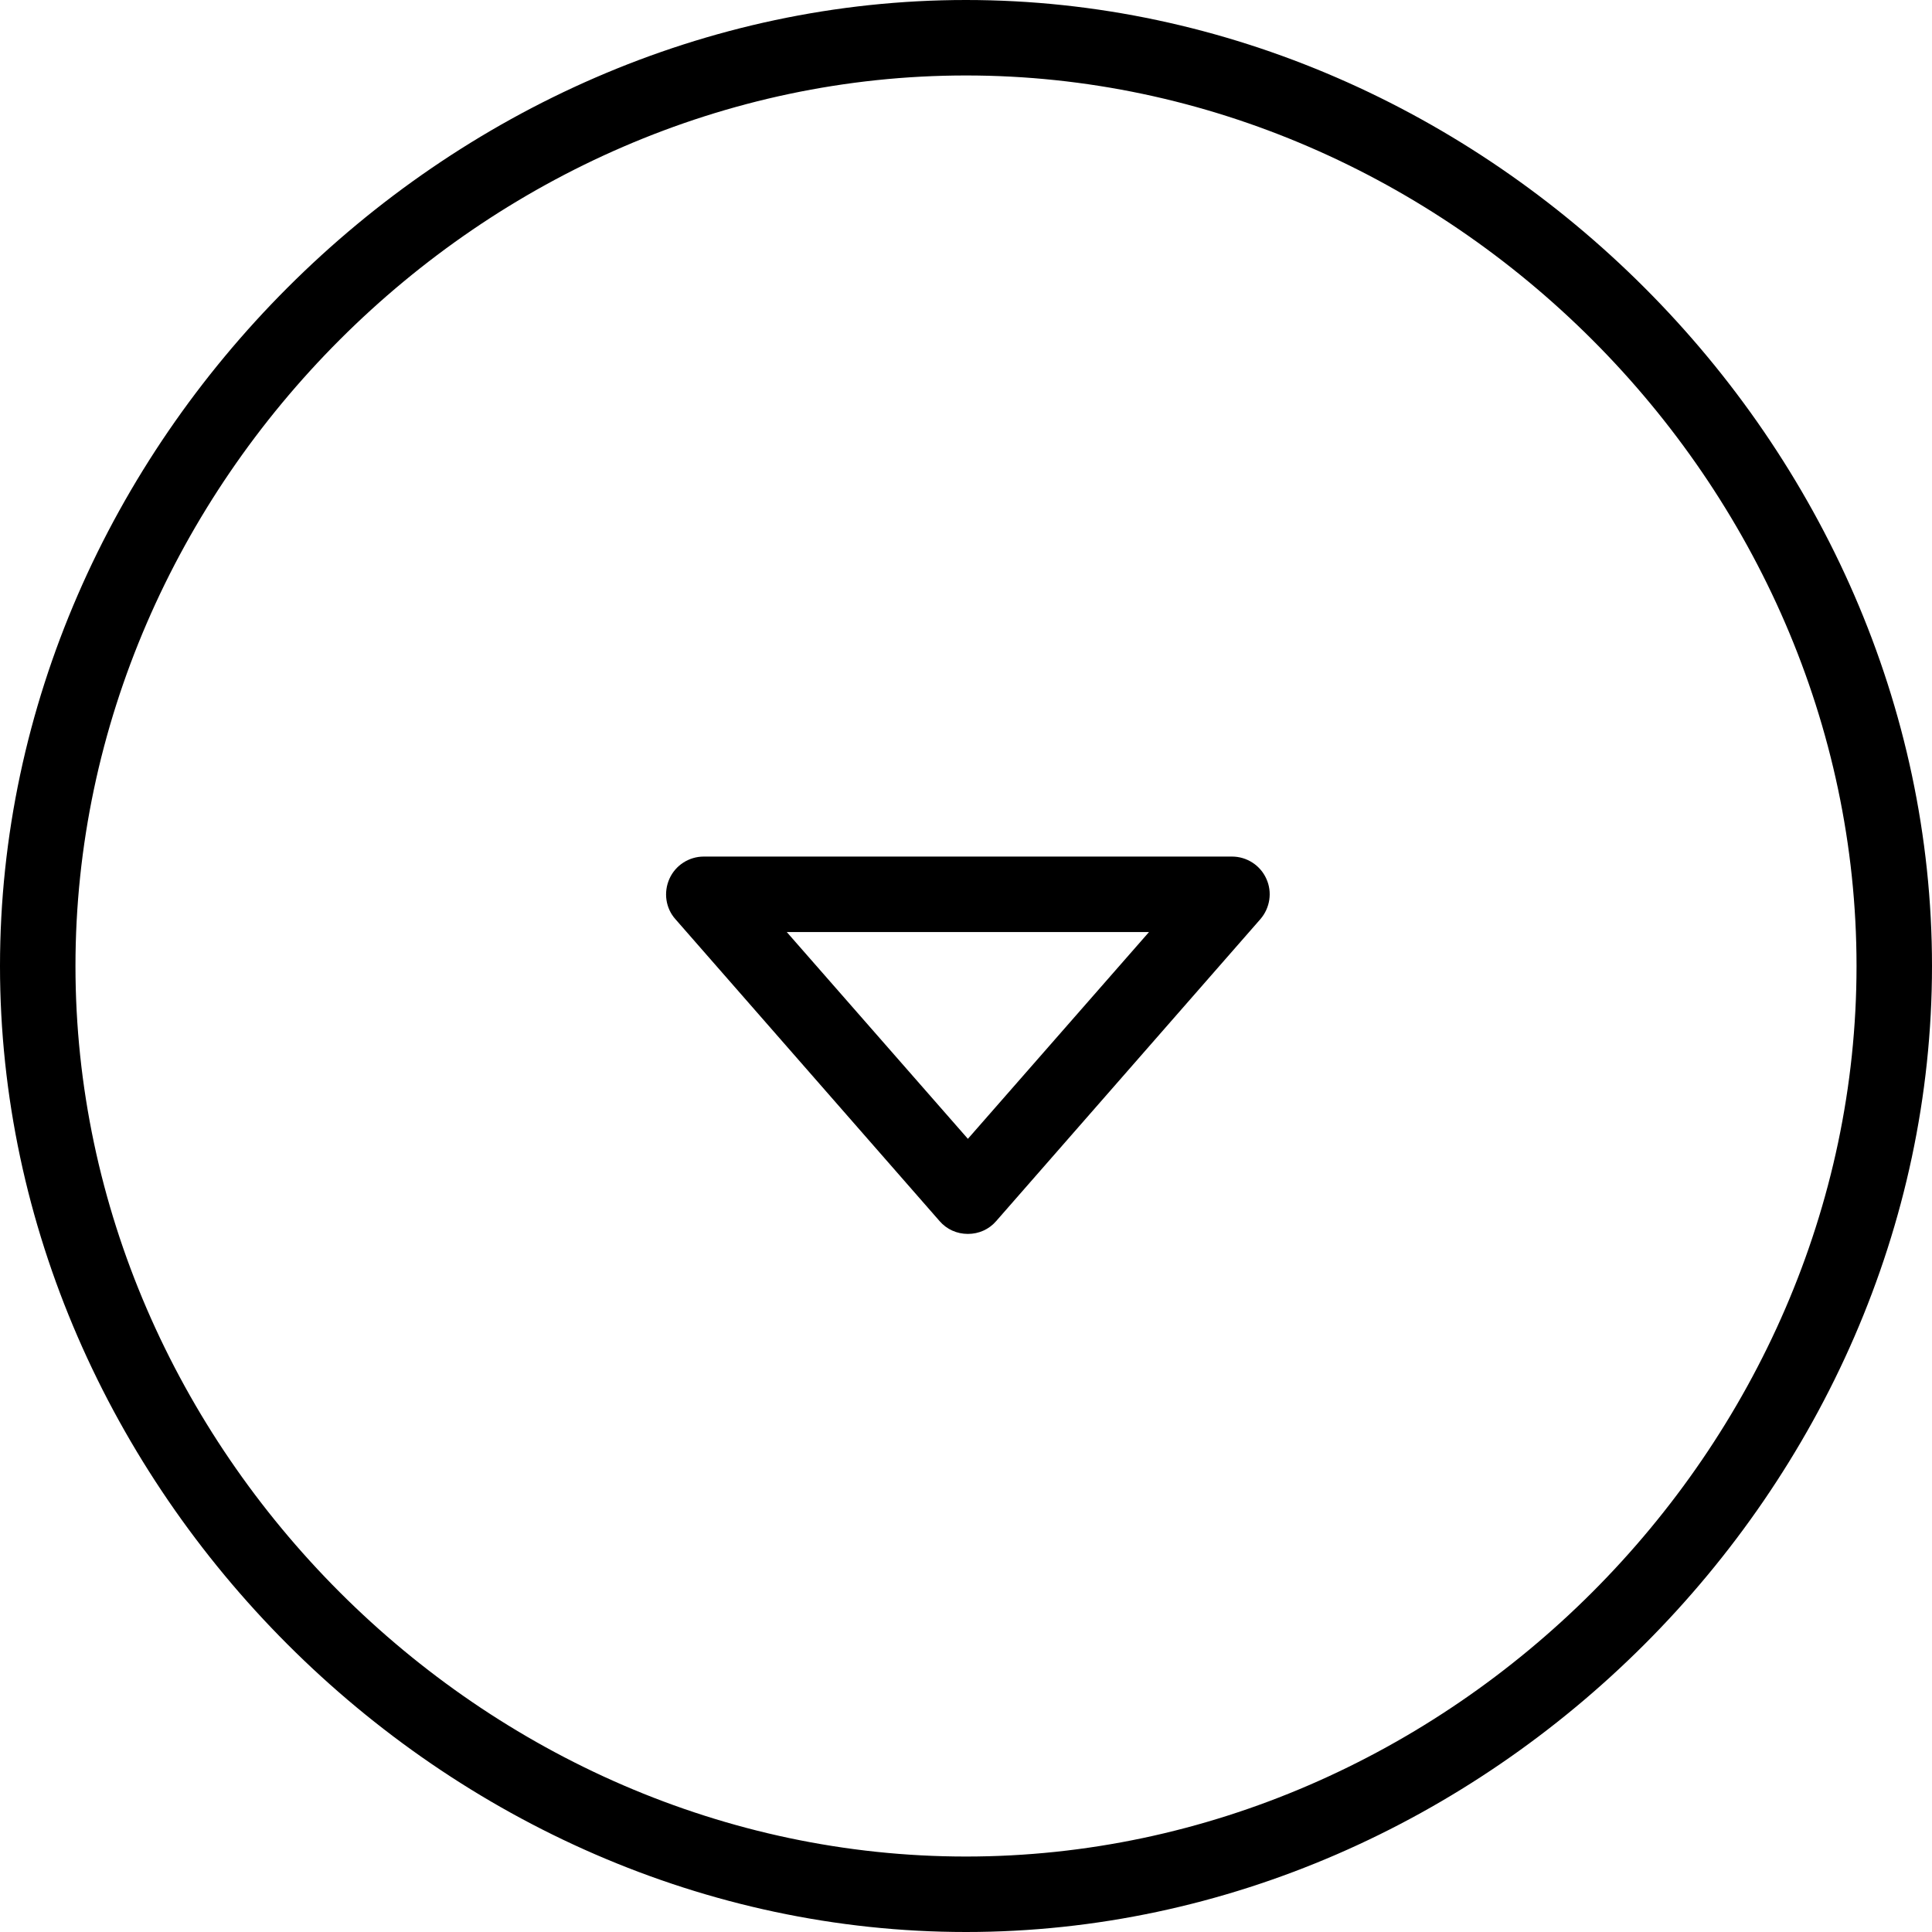
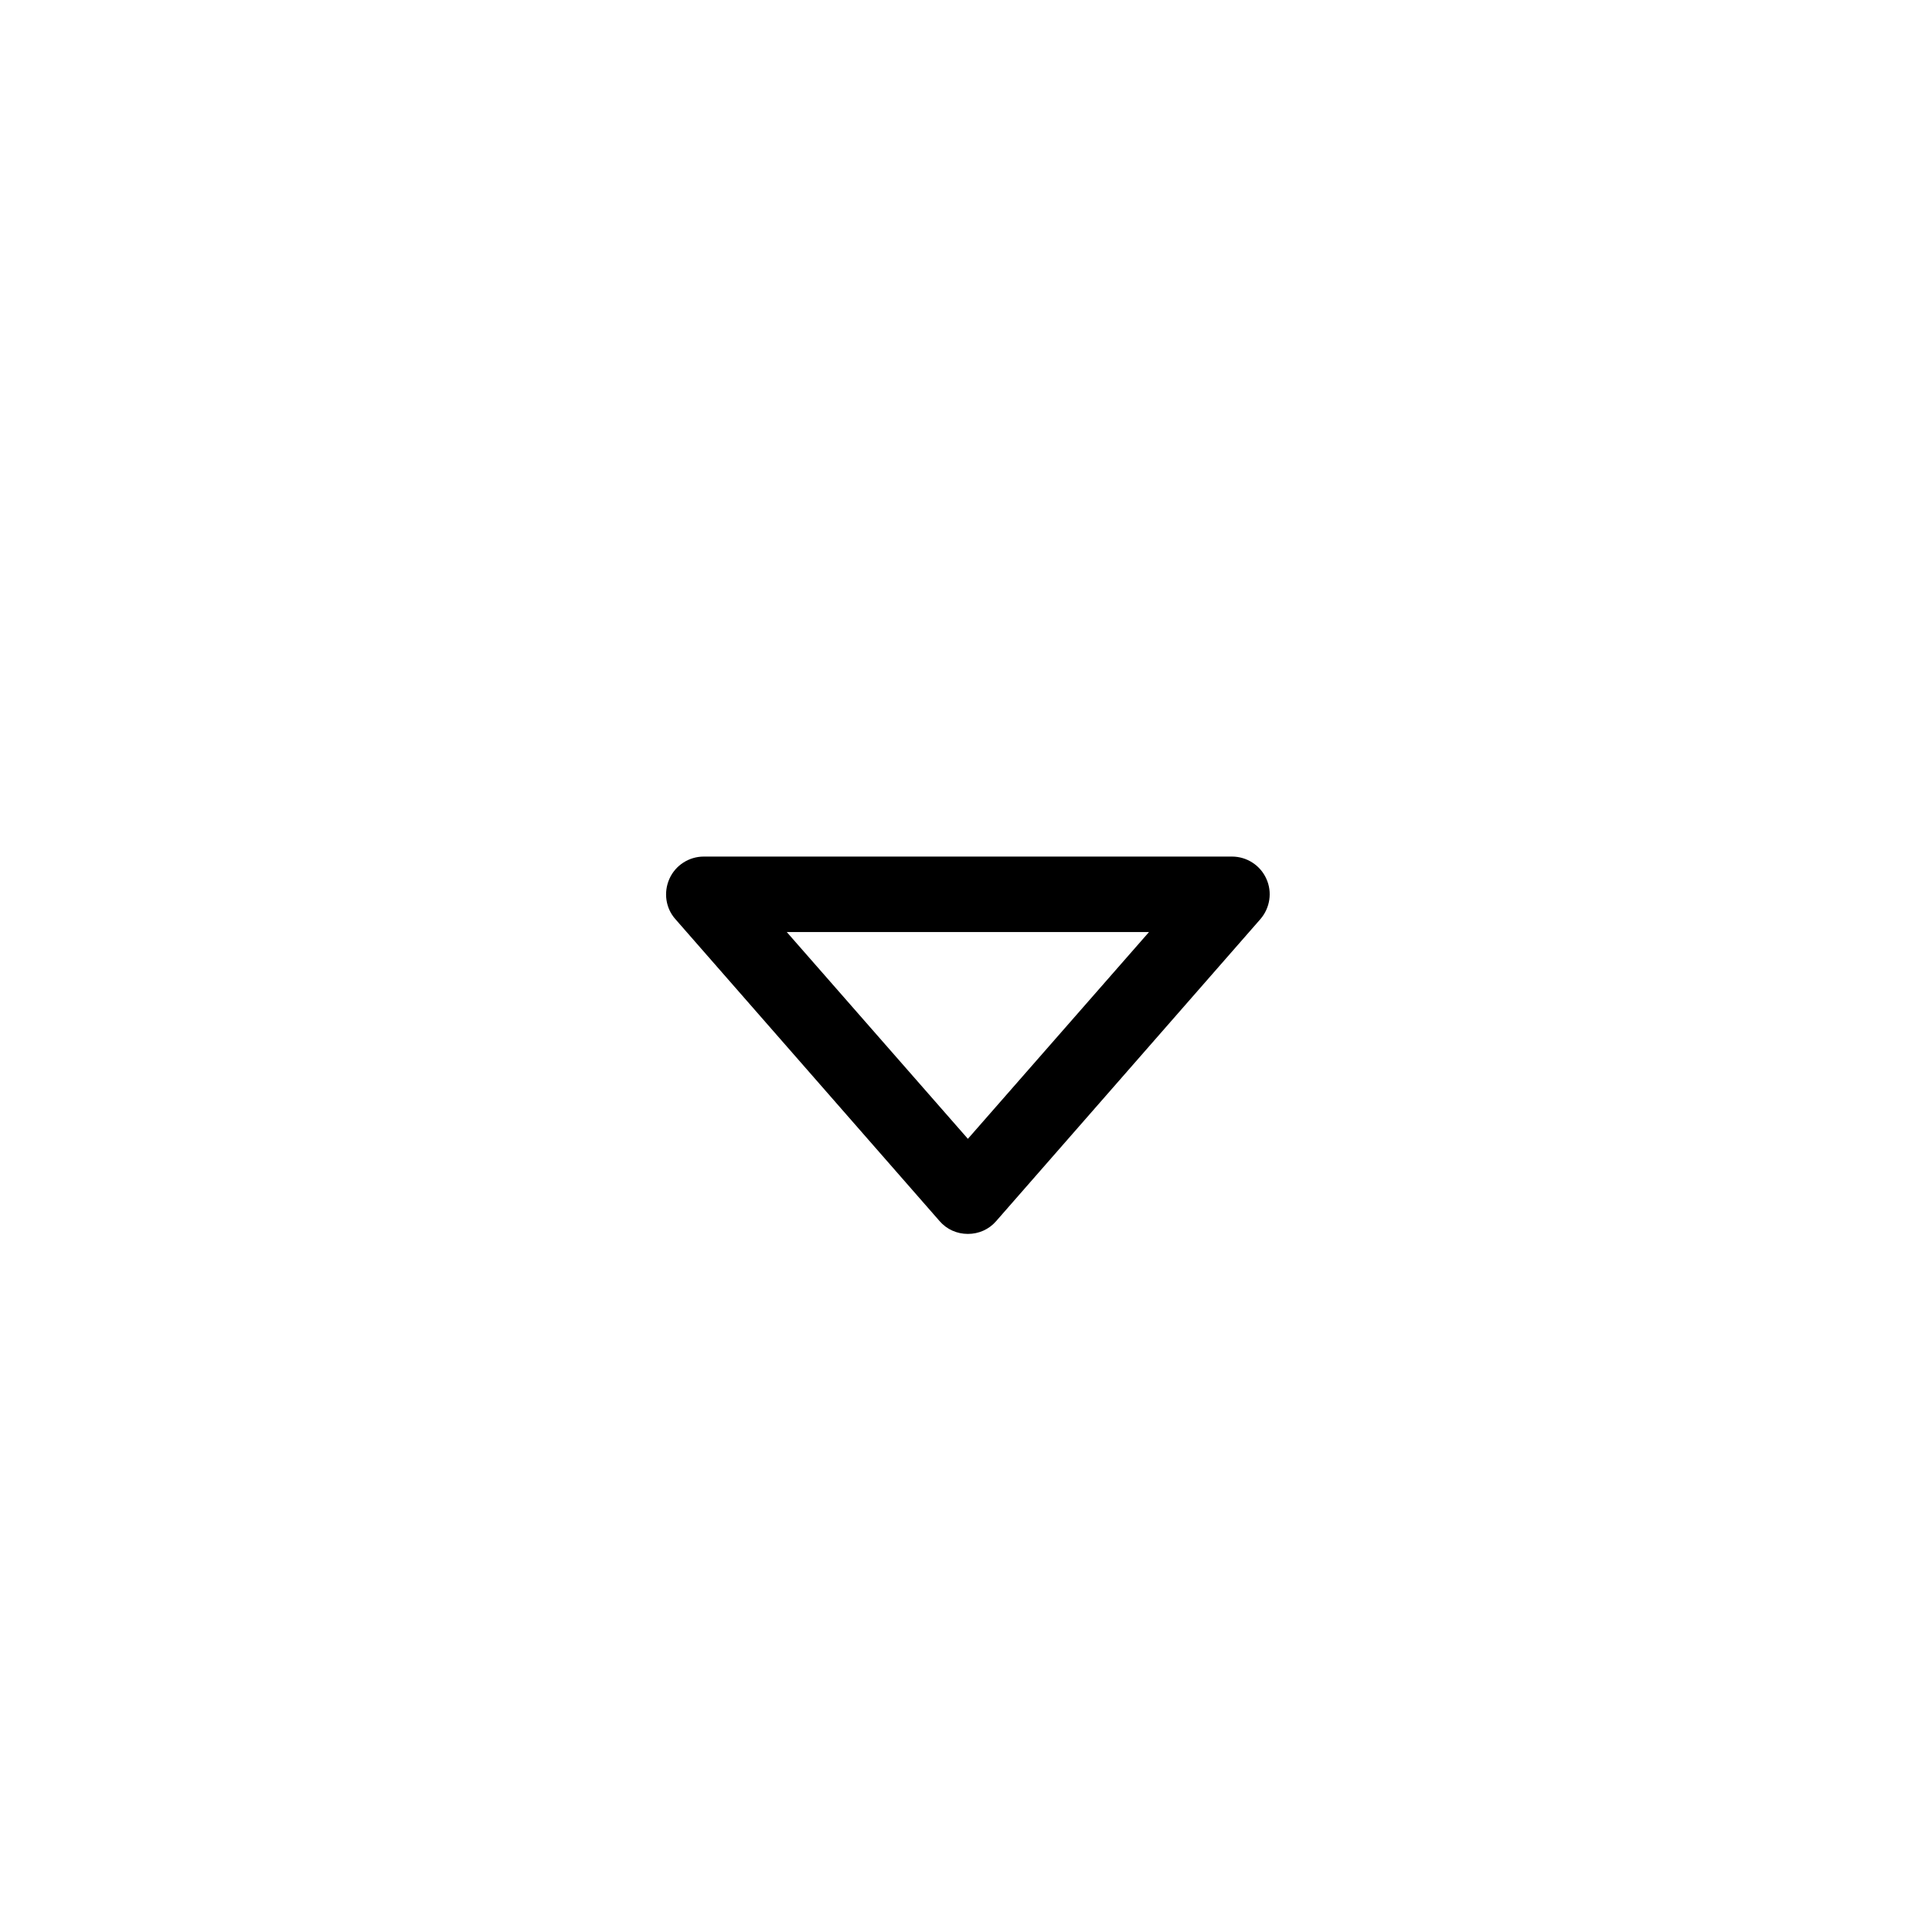
<svg xmlns="http://www.w3.org/2000/svg" version="1.1" id="Layer_1" x="0px" y="0px" viewBox="0 0 512 512" style="enable-background:new 0 0 512 512;" xml:space="preserve">
  <path d="M335.6,232.9c-1.6-3.6-5.2-5.9-9.1-5.9h-140c-3.9,0-7.5,2.3-9.1,5.9c-1.6,3.6-1,7.8,1.6,10.7l70,80c1.9,2.2,4.6,3.4,7.5,3.4  s5.6-1.2,7.5-3.4l70-80C336.6,240.6,337.2,236.4,335.6,232.9z M304.5,247l-48,54.8l-48-54.8H304.5z" />
-   <path d="M256,0C118,0,0,117.8,0,256c0,138,117.8,256,256,256c138,0,256-117.8,256-256C512,118,394.2,0,256,0z M256,492  C128.1,492,20,383.9,20,256S128.1,20,256,20s236,108.1,236,236S383.9,492,256,492z" />
</svg>